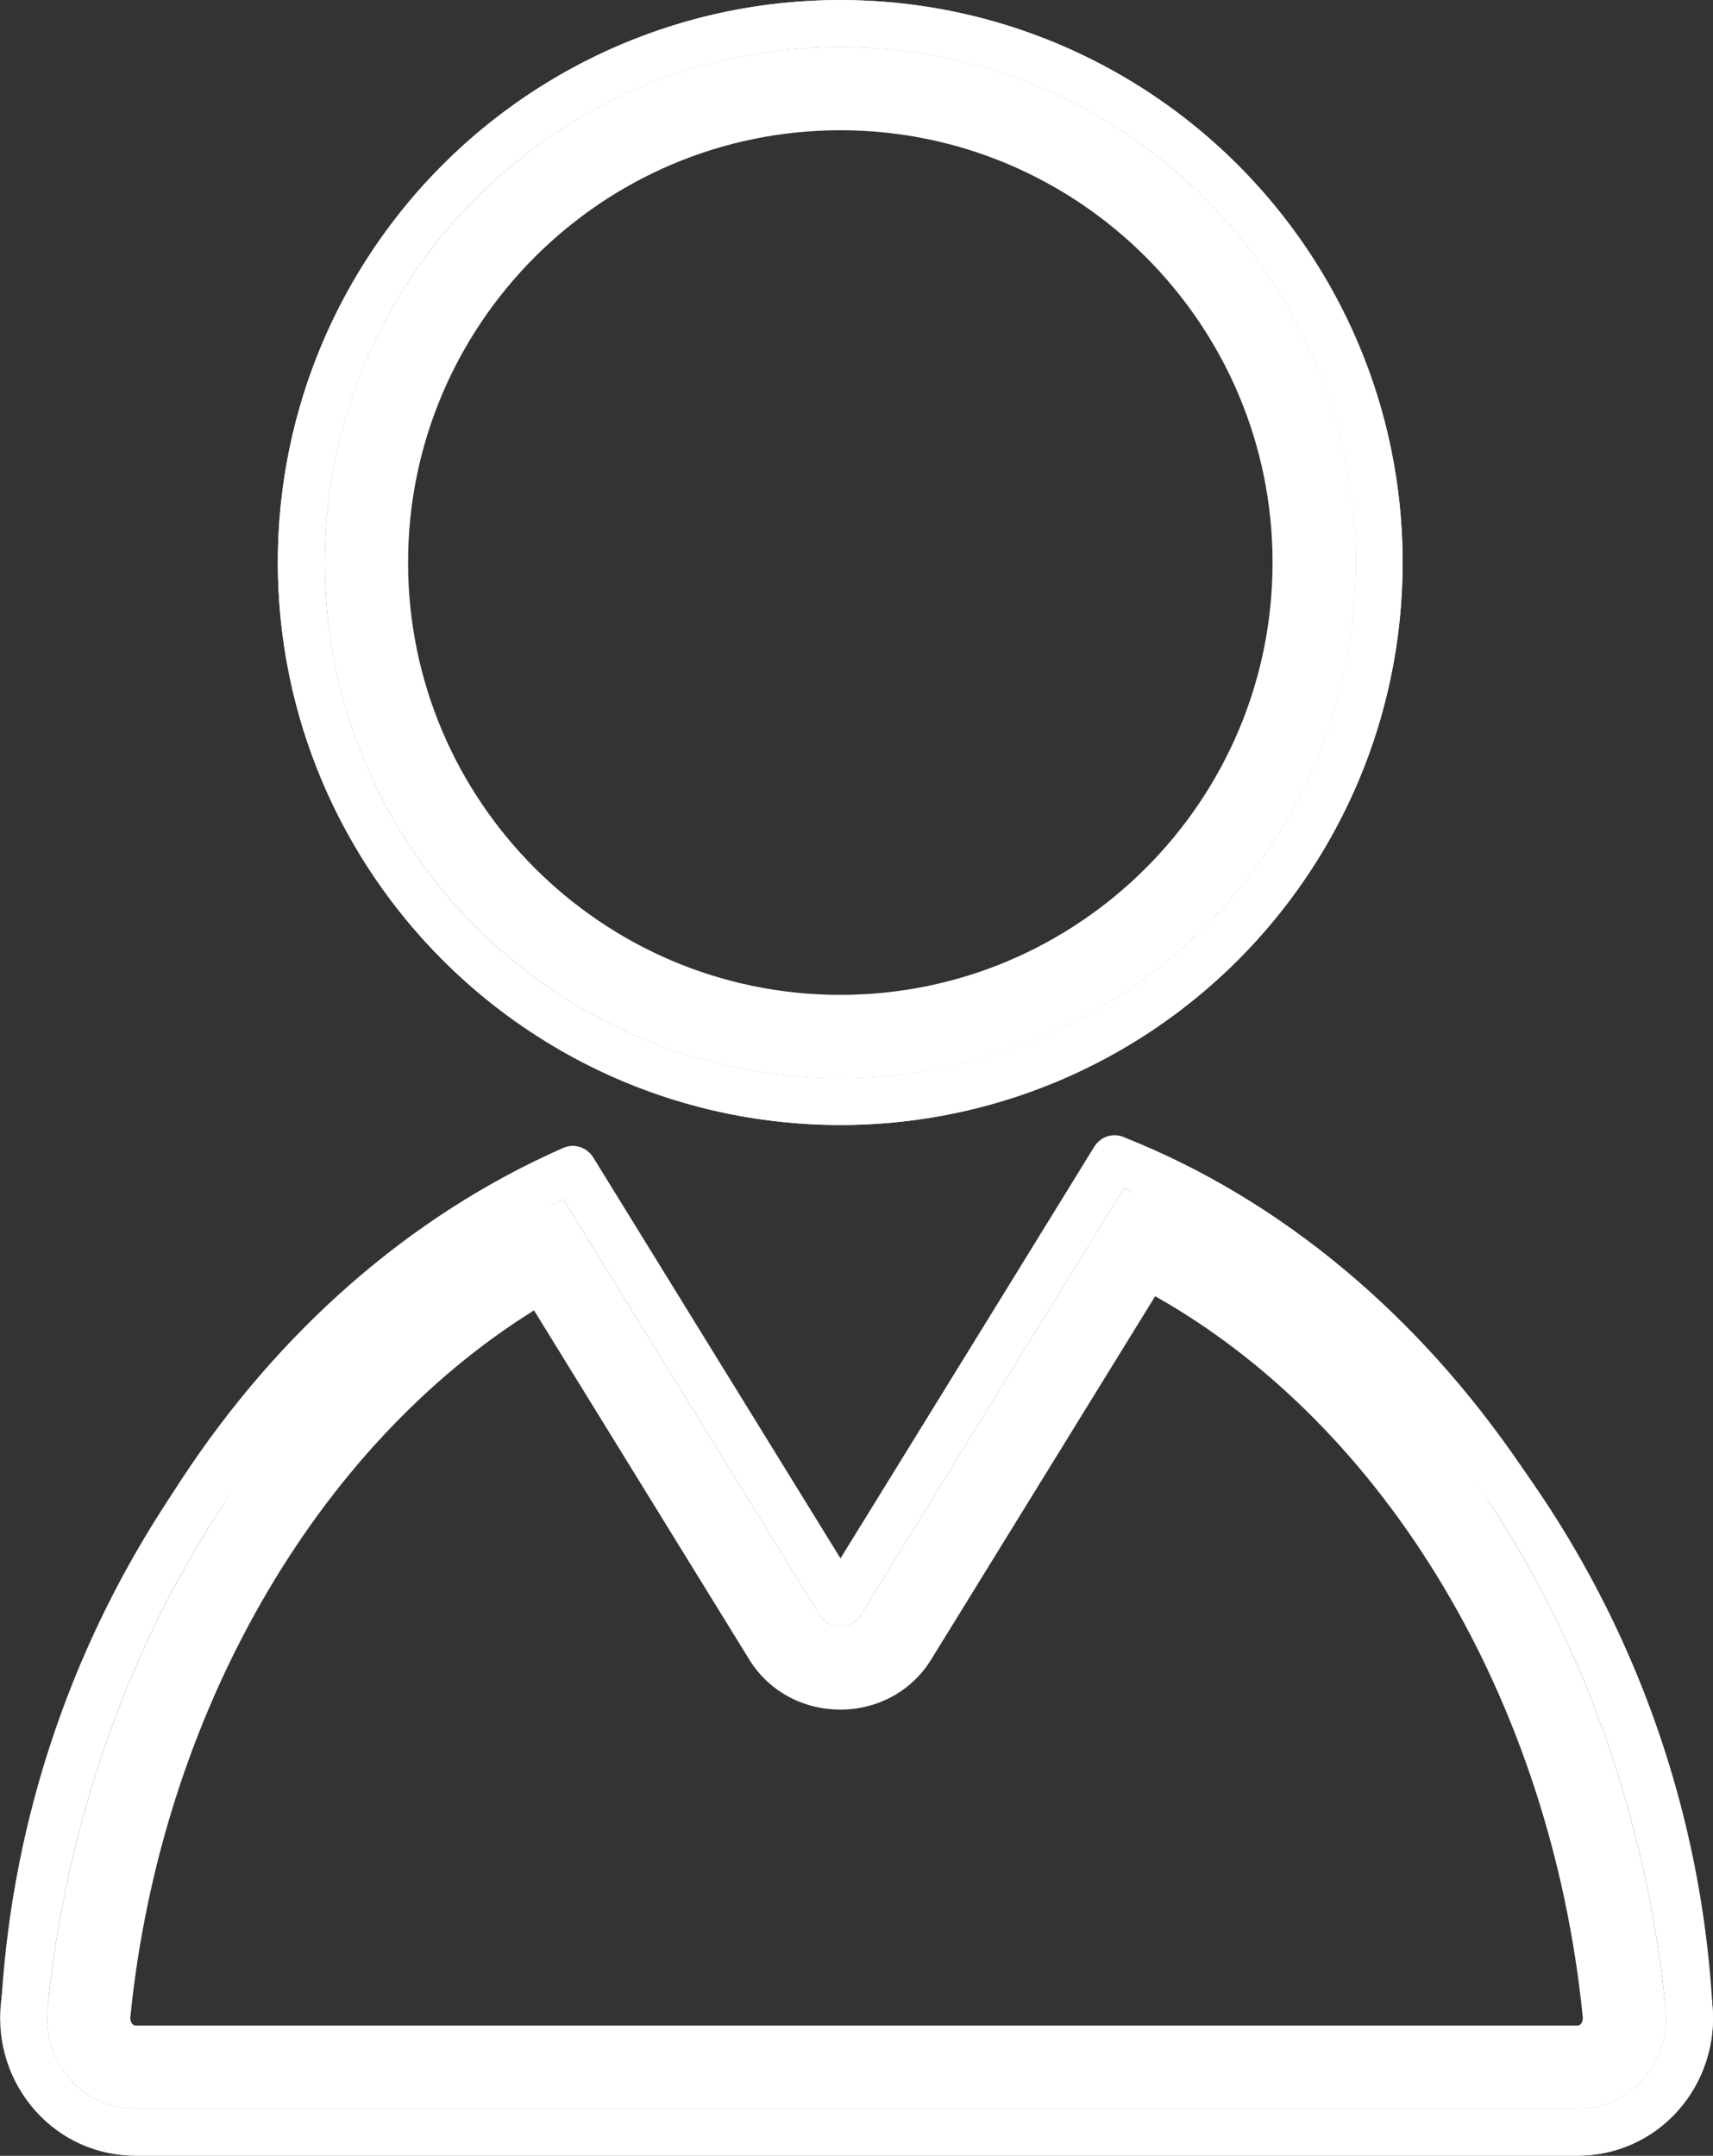
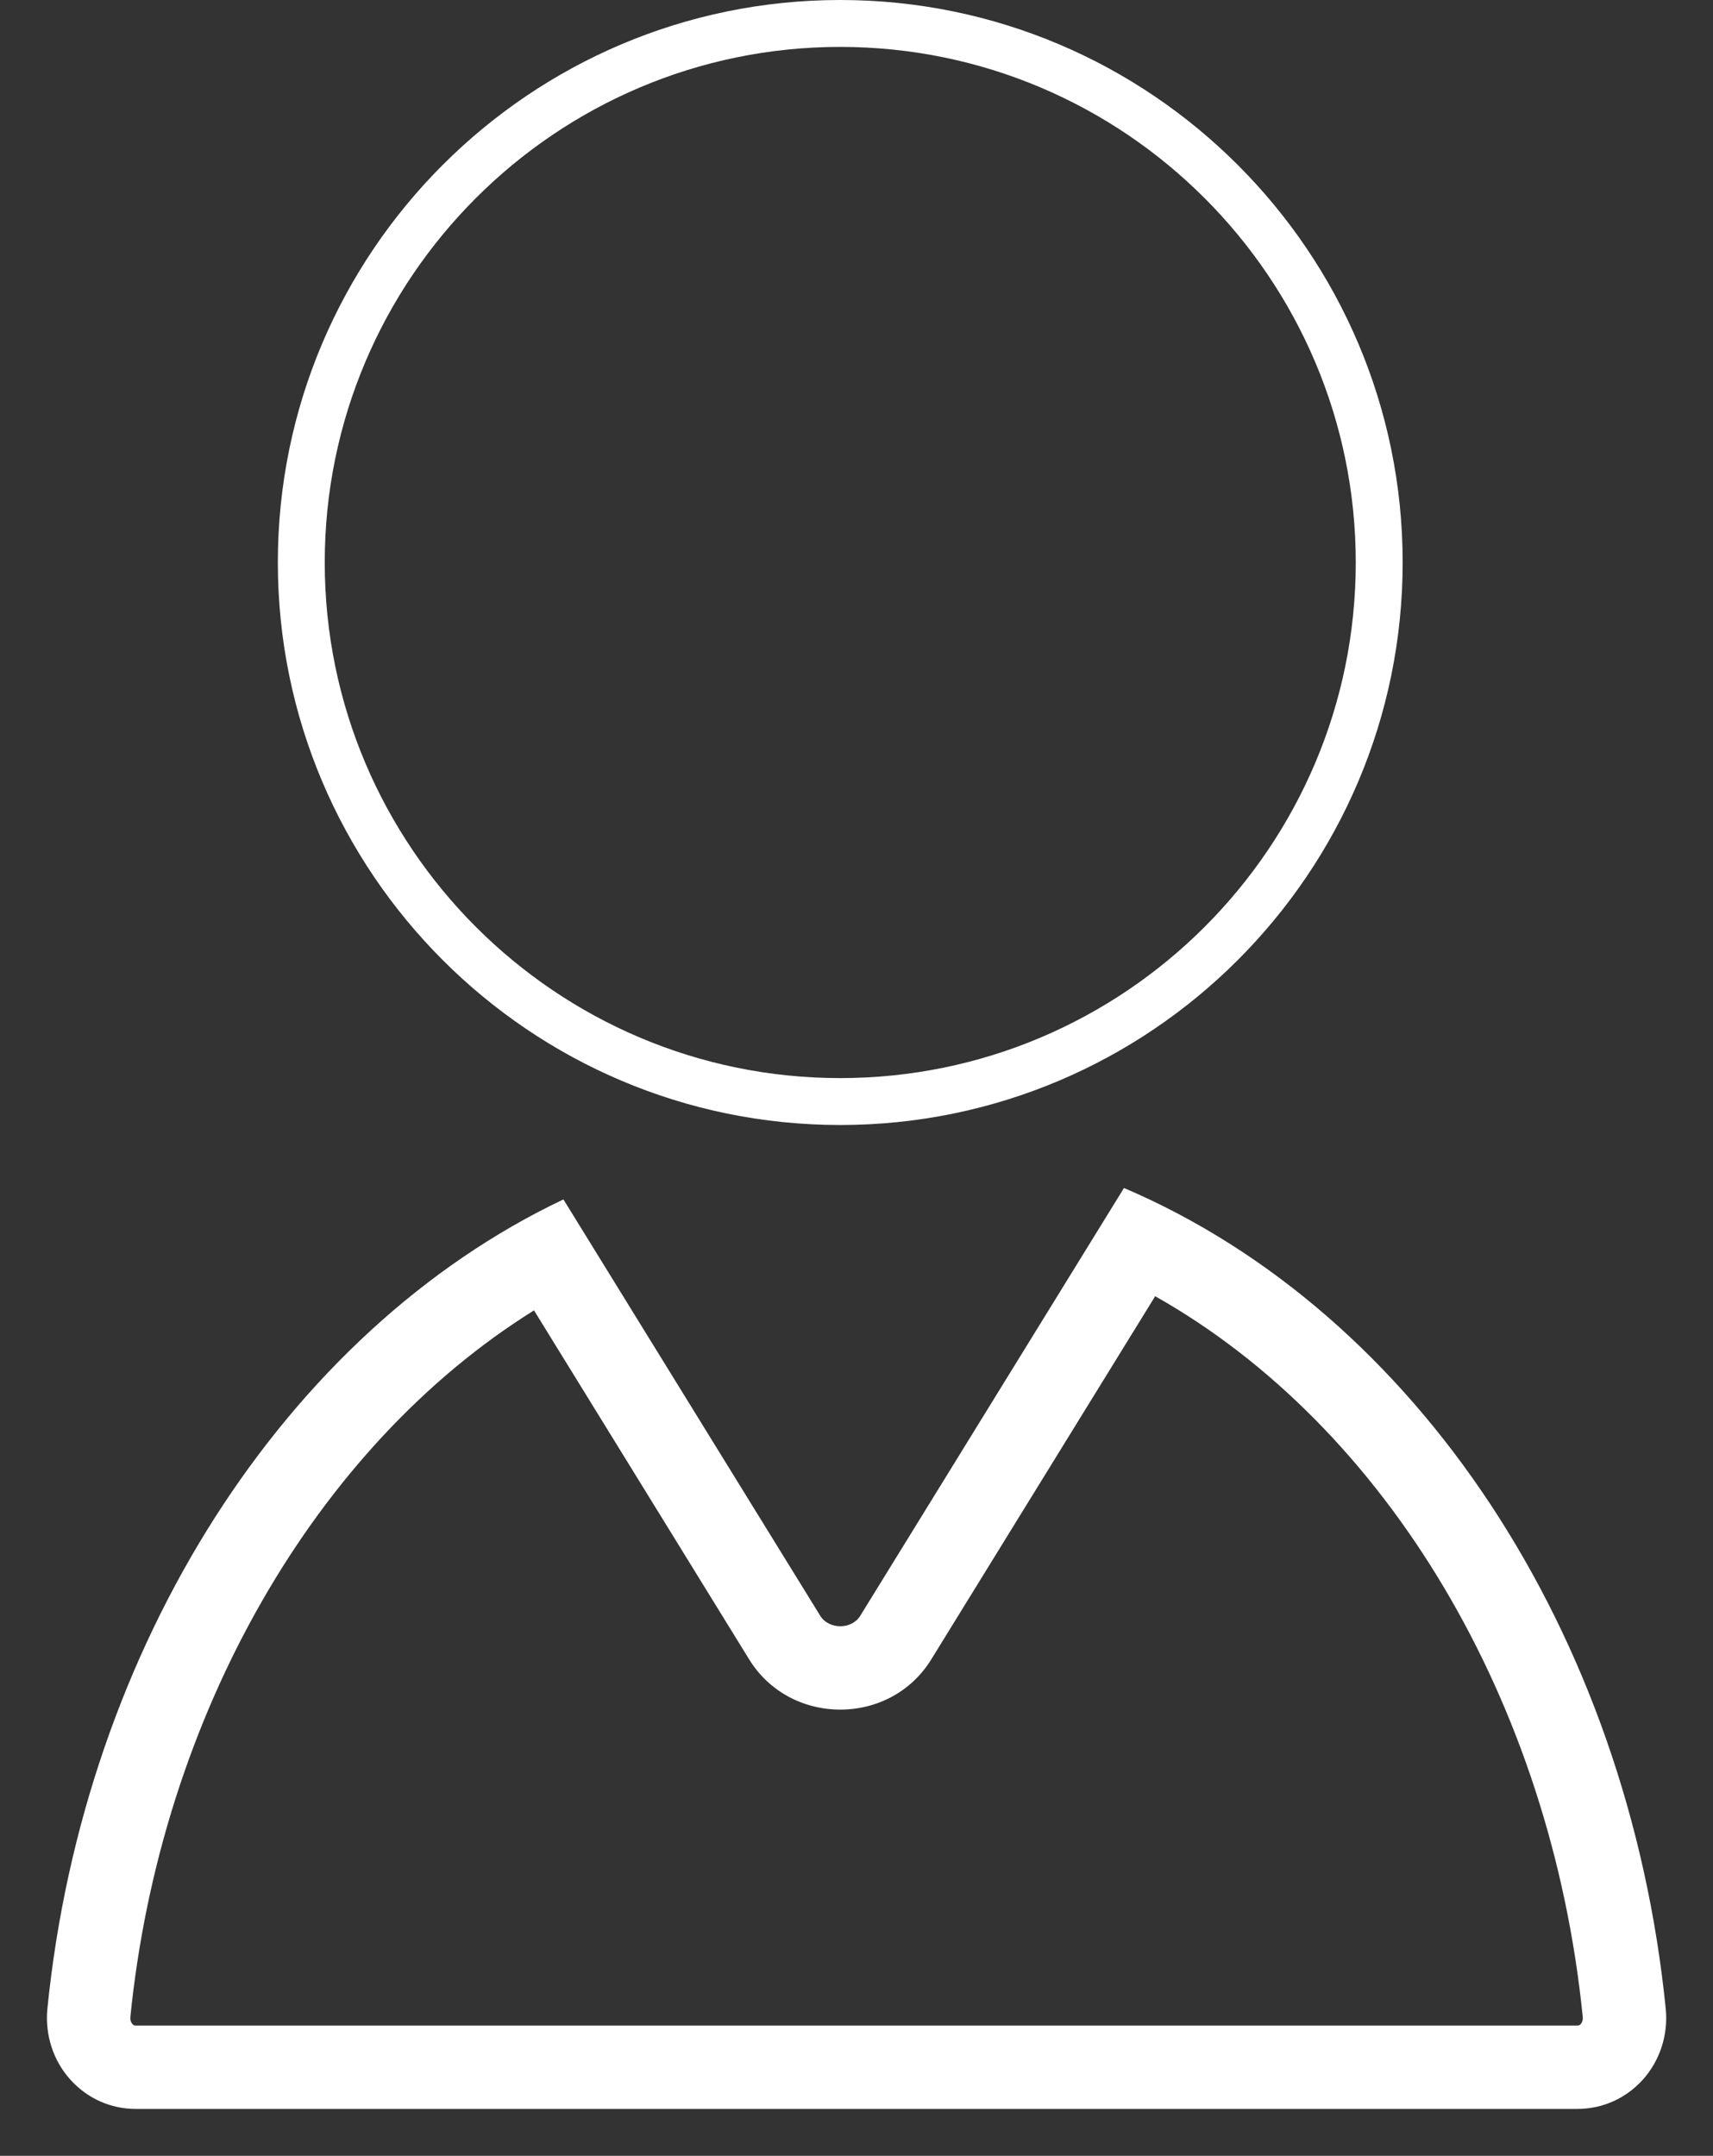
<svg xmlns="http://www.w3.org/2000/svg" width="14.39" height="18.107" viewBox="0 0 14.39 18.107">
  <rect x="0" y="0" width="14.39" height="18.107" fill="#333333" stroke="none" />
  <defs>
    <style>
      .cls-1 {
        fill: none;
      }

      .cls-2, .cls-4 {
        fill: #fff;
      }

      .cls-3, .cls-4 {
        stroke: none;
      }
    </style>
  </defs>
  <g id="noun_member_1682970" transform="translate(-14.237 -5)">
    <g id="Group_170" data-name="Group 170" transform="translate(14.238 5)">
      <g id="Group_169" data-name="Group 169">
        <g id="Group_168" data-name="Group 168">
          <g id="Path_618" data-name="Path 618" class="cls-1" transform="translate(-25.064 -6.563)">
-             <path class="cls-3" d="M32.122,15.619a4.331,4.331,0,1,0-4.331-4.331A4.336,4.336,0,0,0,32.122,15.619Z" />
-             <path class="cls-4" d="M 32.122 14.919 C 34.124 14.919 35.753 13.29 35.753 11.288 C 35.753 9.286 34.124 7.657 32.122 7.657 C 30.12 7.657 28.491 9.286 28.491 11.288 C 28.491 13.29 30.12 14.919 32.122 14.919 M 32.122 15.619 C 29.734 15.619 27.791 13.676 27.791 11.288 C 27.791 8.9 29.734 6.957 32.122 6.957 C 34.51 6.957 36.453 8.9 36.453 11.288 C 36.453 13.676 34.51 15.619 32.122 15.619 Z" />
-           </g>
+             </g>
          <g id="Path_619" data-name="Path 619" class="cls-1" transform="translate(-15.801 -44.618)">
            <path class="cls-3" d="M25.242,54.6,23.026,58.19a.2.2,0,0,1-.335,0l-2.158-3.5a8.372,8.372,0,0,0-4.335,6.8.775.775,0,0,0,.194.6.733.733,0,0,0,.55.244H29.049a.733.733,0,0,0,.55-.244.775.775,0,0,0,.194-.6A8.25,8.25,0,0,0,25.242,54.6Z" />
            <path class="cls-4" d="M 25.504 55.505 L 23.622 58.557 C 23.46 58.82 23.175 58.977 22.859 58.977 C 22.543 58.977 22.258 58.821 22.095 58.558 L 20.286 55.624 C 18.457 56.763 17.15 59.021 16.895 61.56 C 16.893 61.582 16.899 61.604 16.912 61.617 C 16.921 61.628 16.928 61.631 16.942 61.631 L 29.049 61.631 C 29.063 61.631 29.07 61.628 29.079 61.618 C 29.092 61.604 29.098 61.582 29.096 61.56 C 28.83 58.906 27.444 56.599 25.504 55.505 M 25.242 54.596 C 27.697 55.644 29.475 58.329 29.793 61.49 C 29.815 61.709 29.744 61.926 29.599 62.087 C 29.456 62.244 29.261 62.331 29.049 62.331 L 16.942 62.331 C 16.73 62.331 16.535 62.244 16.393 62.087 C 16.247 61.927 16.177 61.709 16.198 61.49 C 16.504 58.446 18.198 55.8 20.533 54.692 L 22.691 58.19 C 22.727 58.248 22.793 58.277 22.859 58.277 C 22.924 58.277 22.99 58.248 23.026 58.19 L 25.242 54.596 Z" />
          </g>
          <g id="Path_620" data-name="Path 620" class="cls-2" transform="translate(-23.502 -5)">
-             <path class="cls-3" d="M30.559,14.449a4.724,4.724,0,1,0-4.724-4.724A4.73,4.73,0,0,0,30.559,14.449Zm0-9.055a4.331,4.331,0,1,1-4.331,4.331A4.336,4.336,0,0,1,30.559,5.394Z" />
            <path class="cls-4" d="M 30.559 14.449 C 27.954 14.449 25.835 12.33 25.835 9.724 C 25.835 7.119 27.954 5 30.559 5 C 33.165 5 35.284 7.119 35.284 9.724 C 35.284 12.33 33.165 14.449 30.559 14.449 Z M 30.559 5.394 C 28.172 5.394 26.229 7.336 26.229 9.724 C 26.229 12.112 28.171 14.055 30.559 14.055 C 32.947 14.055 34.89 12.113 34.89 9.725 C 34.89 7.337 32.947 5.394 30.559 5.394 Z" />
          </g>
          <g id="Path_621" data-name="Path 621" class="cls-2" transform="translate(-14.238 -42.862)">
-             <path class="cls-3" d="M28.621,59.695a8.591,8.591,0,0,0-4.95-7.283.2.2,0,0,0-.24.08L21.3,55.955l-2.081-3.374a.2.2,0,0,0-.247-.077,8.6,8.6,0,0,0-4.724,7.19,1.169,1.169,0,0,0,.294.9,1.122,1.122,0,0,0,.842.373H27.486a1.121,1.121,0,0,0,.842-.374A1.169,1.169,0,0,0,28.621,59.695Zm-.586.636a.733.733,0,0,1-.55.244H15.379a.734.734,0,0,1-.55-.244.776.776,0,0,1-.194-.6,8.372,8.372,0,0,1,4.335-6.8l2.158,3.5a.2.2,0,0,0,.335,0l2.216-3.594a8.251,8.251,0,0,1,4.55,6.894A.775.775,0,0,1,28.036,60.331Z" />
-             <path class="cls-4" d="M 27.486 60.968 L 15.379 60.968 C 15.054 60.968 14.755 60.836 14.538 60.595 C 14.318 60.352 14.211 60.024 14.244 59.695 C 14.575 56.395 16.385 53.64 18.967 52.504 C 18.993 52.493 19.02 52.487 19.047 52.487 C 19.113 52.487 19.177 52.521 19.214 52.581 L 21.295 55.955 L 23.432 52.491 C 23.469 52.432 23.533 52.397 23.599 52.397 C 23.624 52.397 23.648 52.402 23.672 52.411 C 26.34 53.464 28.283 56.323 28.621 59.695 C 28.654 60.024 28.547 60.352 28.328 60.595 C 28.11 60.836 27.811 60.968 27.486 60.968 Z M 18.97 52.936 C 16.635 54.043 14.941 56.69 14.635 59.734 C 14.613 59.952 14.684 60.17 14.83 60.331 C 14.972 60.488 15.167 60.575 15.379 60.575 L 27.486 60.575 C 27.698 60.575 27.893 60.488 28.036 60.331 C 28.181 60.17 28.252 59.952 28.23 59.734 C 27.912 56.573 26.134 53.887 23.679 52.84 L 21.463 56.434 C 21.427 56.492 21.361 56.521 21.296 56.521 C 21.23 56.521 21.164 56.492 21.128 56.434 L 18.97 52.936 Z" />
-           </g>
+             </g>
        </g>
      </g>
    </g>
  </g>
</svg>